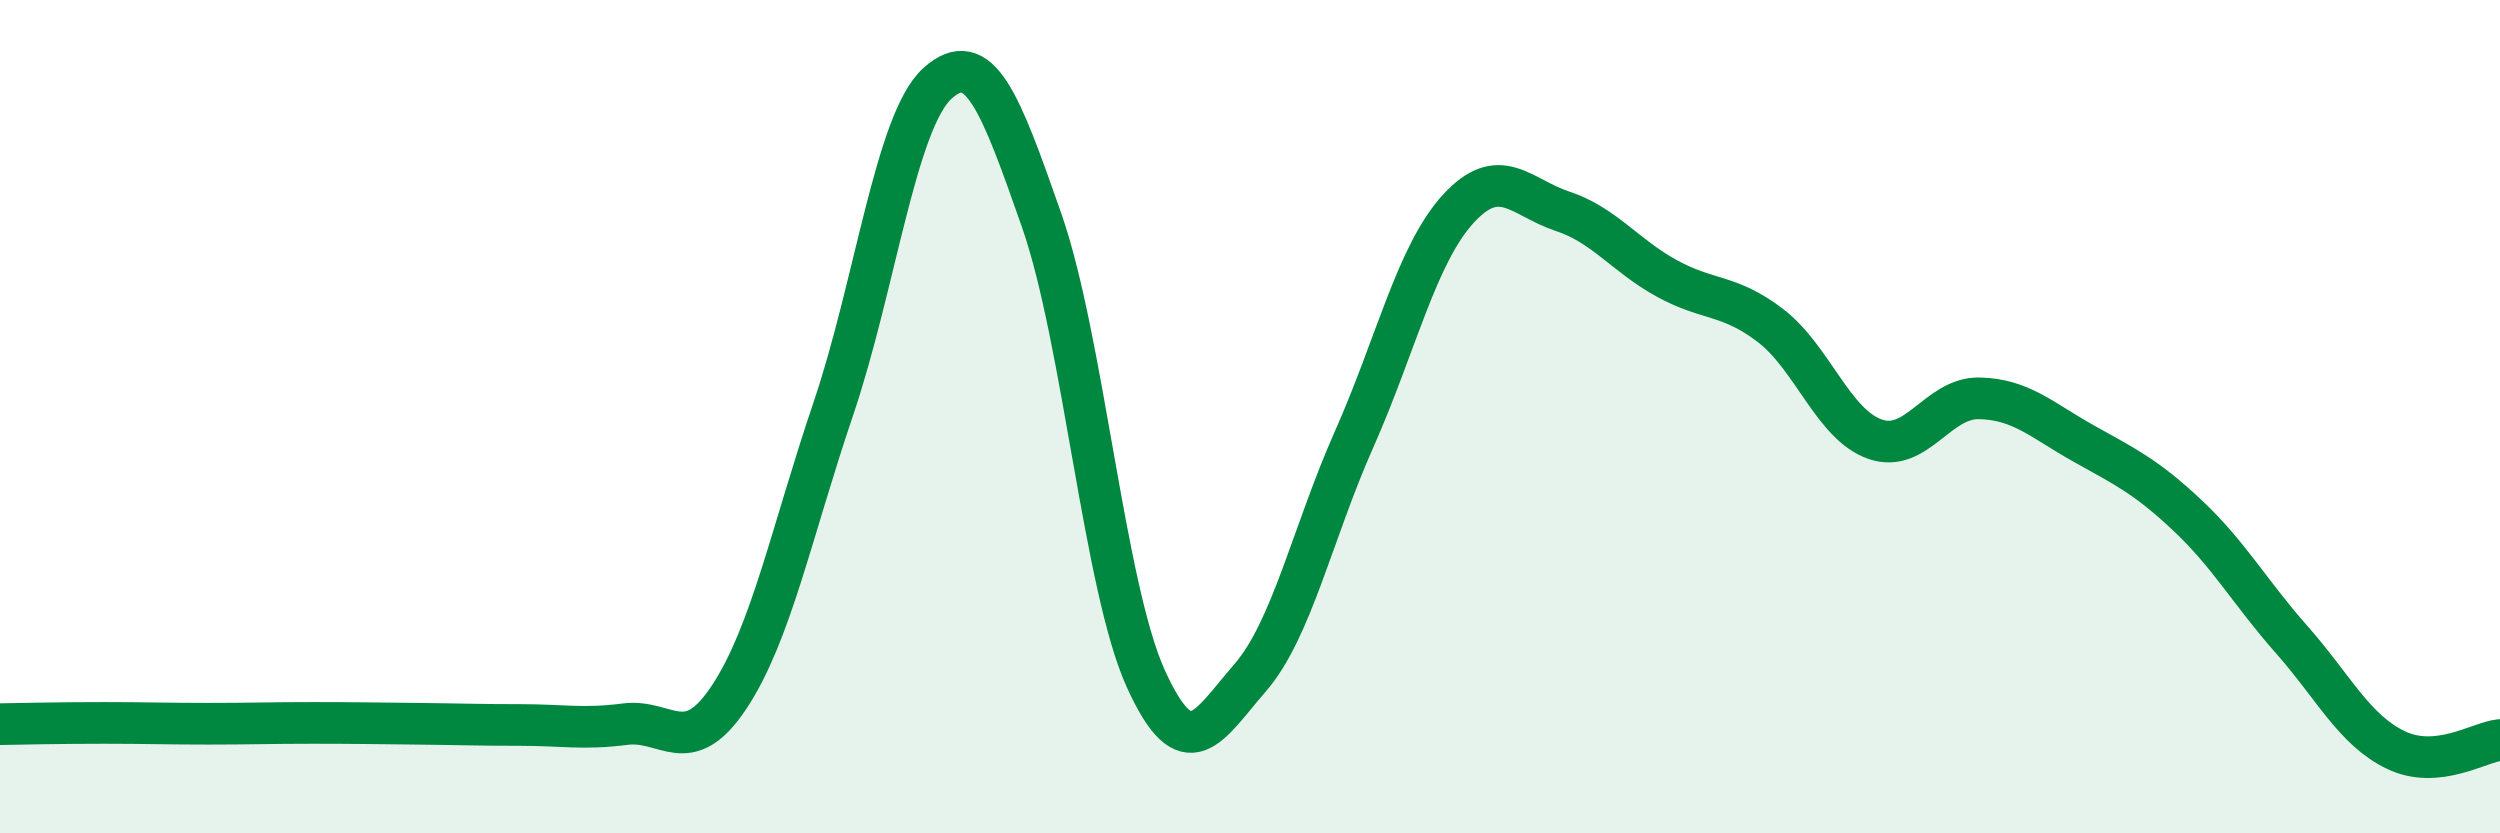
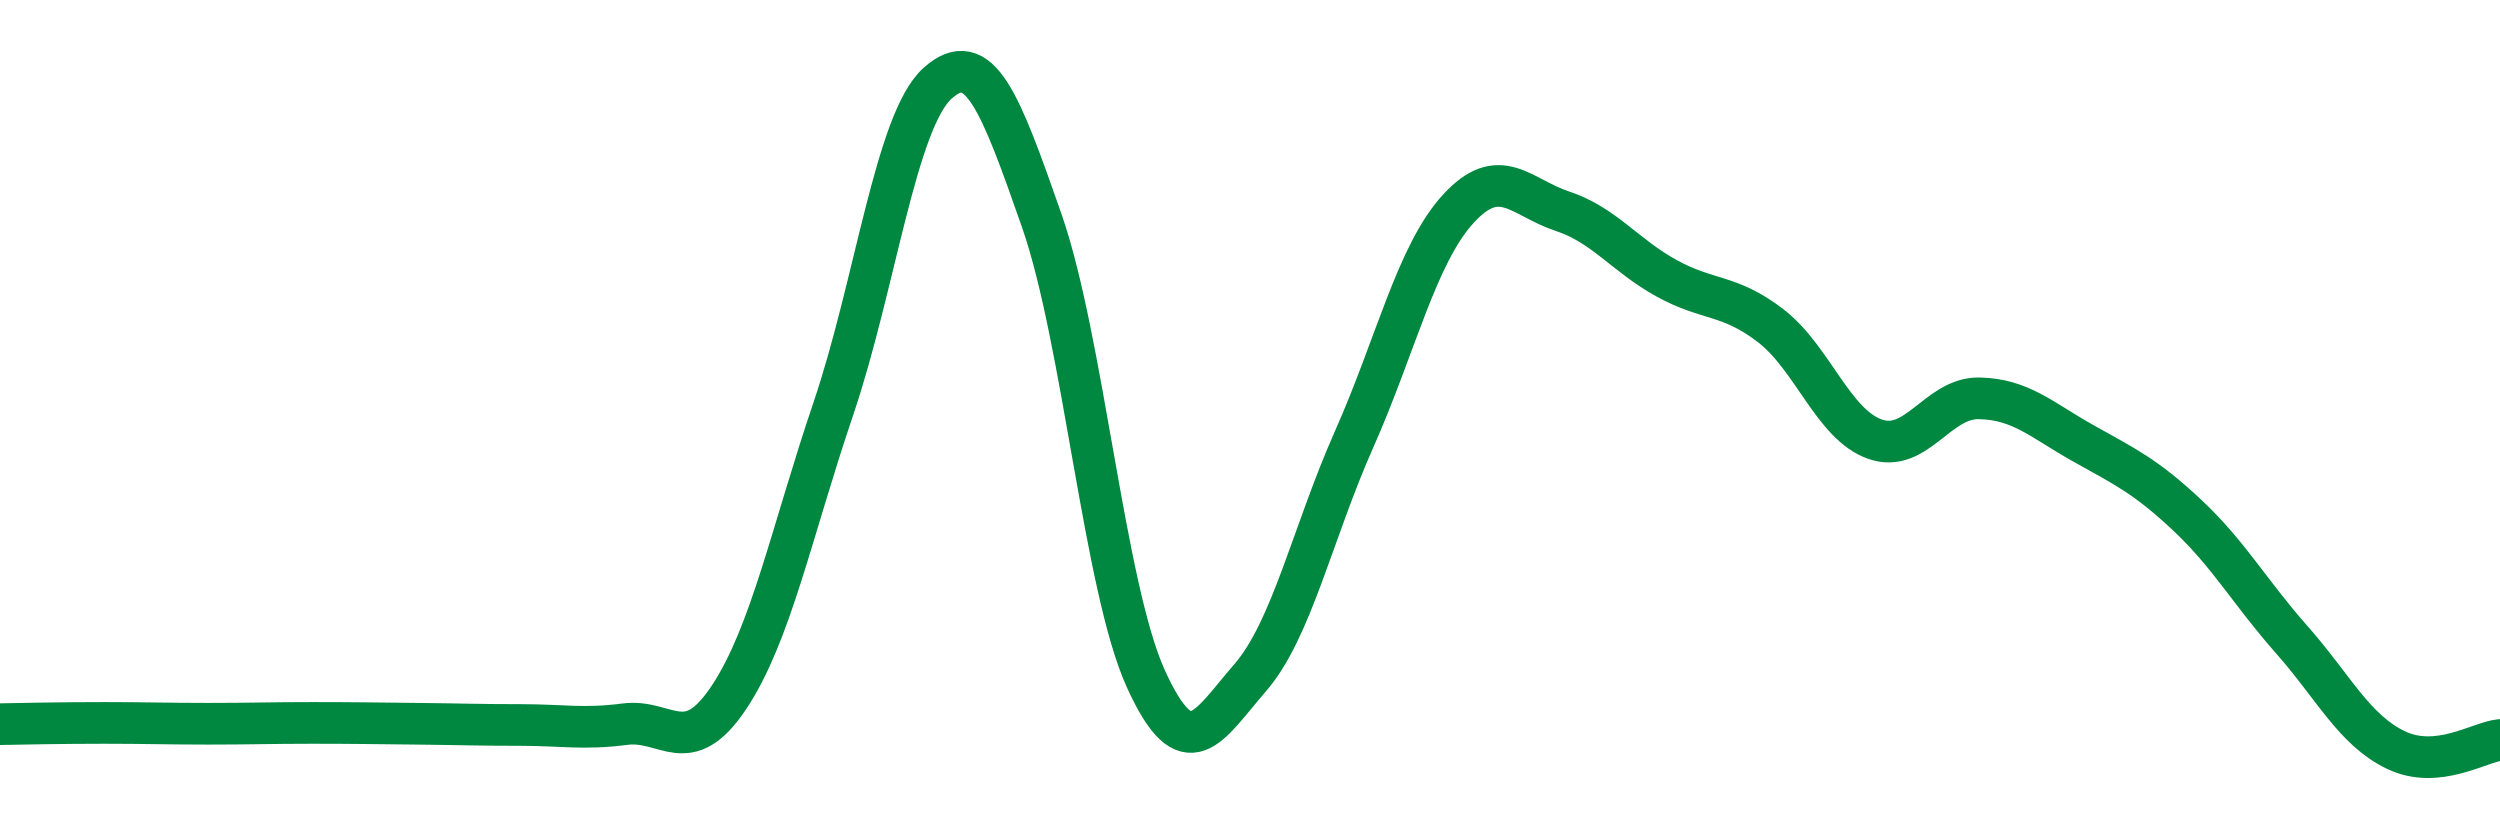
<svg xmlns="http://www.w3.org/2000/svg" width="60" height="20" viewBox="0 0 60 20">
-   <path d="M 0,17.38 C 0.5,17.37 1.5,17.35 2.5,17.35 C 3.5,17.35 4,17.37 5,17.37 C 6,17.37 6.5,17.35 7.5,17.35 C 8.5,17.35 9,17.36 10,17.37 C 11,17.38 11.5,17.4 12.5,17.4 C 13.5,17.4 14,17.51 15,17.38 C 16,17.25 16.5,18.24 17.5,16.73 C 18.5,15.22 19,12.76 20,9.81 C 21,6.86 21.5,2.9 22.5,2 C 23.5,1.1 24,2.43 25,5.29 C 26,8.15 26.5,14.09 27.5,16.29 C 28.5,18.49 29,17.42 30,16.27 C 31,15.12 31.5,12.79 32.5,10.54 C 33.5,8.29 34,6.1 35,5.01 C 36,3.92 36.5,4.74 37.5,5.07 C 38.5,5.4 39,6.13 40,6.68 C 41,7.23 41.5,7.05 42.5,7.82 C 43.5,8.59 44,10.19 45,10.54 C 46,10.89 46.5,9.54 47.5,9.56 C 48.5,9.58 49,10.08 50,10.64 C 51,11.2 51.5,11.43 52.5,12.37 C 53.5,13.31 54,14.22 55,15.35 C 56,16.48 56.5,17.52 57.5,18 C 58.5,18.48 59.5,17.81 60,17.76L60 20L0 20Z" fill="#008740" opacity="0.1" stroke-linecap="round" stroke-linejoin="round" />
  <path d="M 0,17.38 C 0.5,17.37 1.5,17.35 2.5,17.35 C 3.5,17.35 4,17.37 5,17.37 C 6,17.37 6.5,17.35 7.5,17.35 C 8.5,17.35 9,17.36 10,17.37 C 11,17.38 11.5,17.4 12.5,17.4 C 13.5,17.4 14,17.51 15,17.38 C 16,17.25 16.5,18.24 17.5,16.73 C 18.5,15.22 19,12.76 20,9.81 C 21,6.86 21.5,2.9 22.5,2 C 23.5,1.1 24,2.43 25,5.29 C 26,8.15 26.5,14.09 27.5,16.29 C 28.5,18.49 29,17.42 30,16.27 C 31,15.12 31.5,12.79 32.5,10.54 C 33.5,8.29 34,6.1 35,5.01 C 36,3.92 36.5,4.74 37.5,5.07 C 38.5,5.4 39,6.13 40,6.68 C 41,7.23 41.5,7.05 42.5,7.82 C 43.5,8.59 44,10.19 45,10.54 C 46,10.89 46.5,9.54 47.5,9.56 C 48.5,9.58 49,10.08 50,10.64 C 51,11.2 51.5,11.43 52.5,12.37 C 53.5,13.31 54,14.22 55,15.35 C 56,16.48 56.5,17.52 57.5,18 C 58.5,18.48 59.5,17.81 60,17.76" stroke="#008740" stroke-width="1" fill="none" stroke-linecap="round" stroke-linejoin="round" />
</svg>